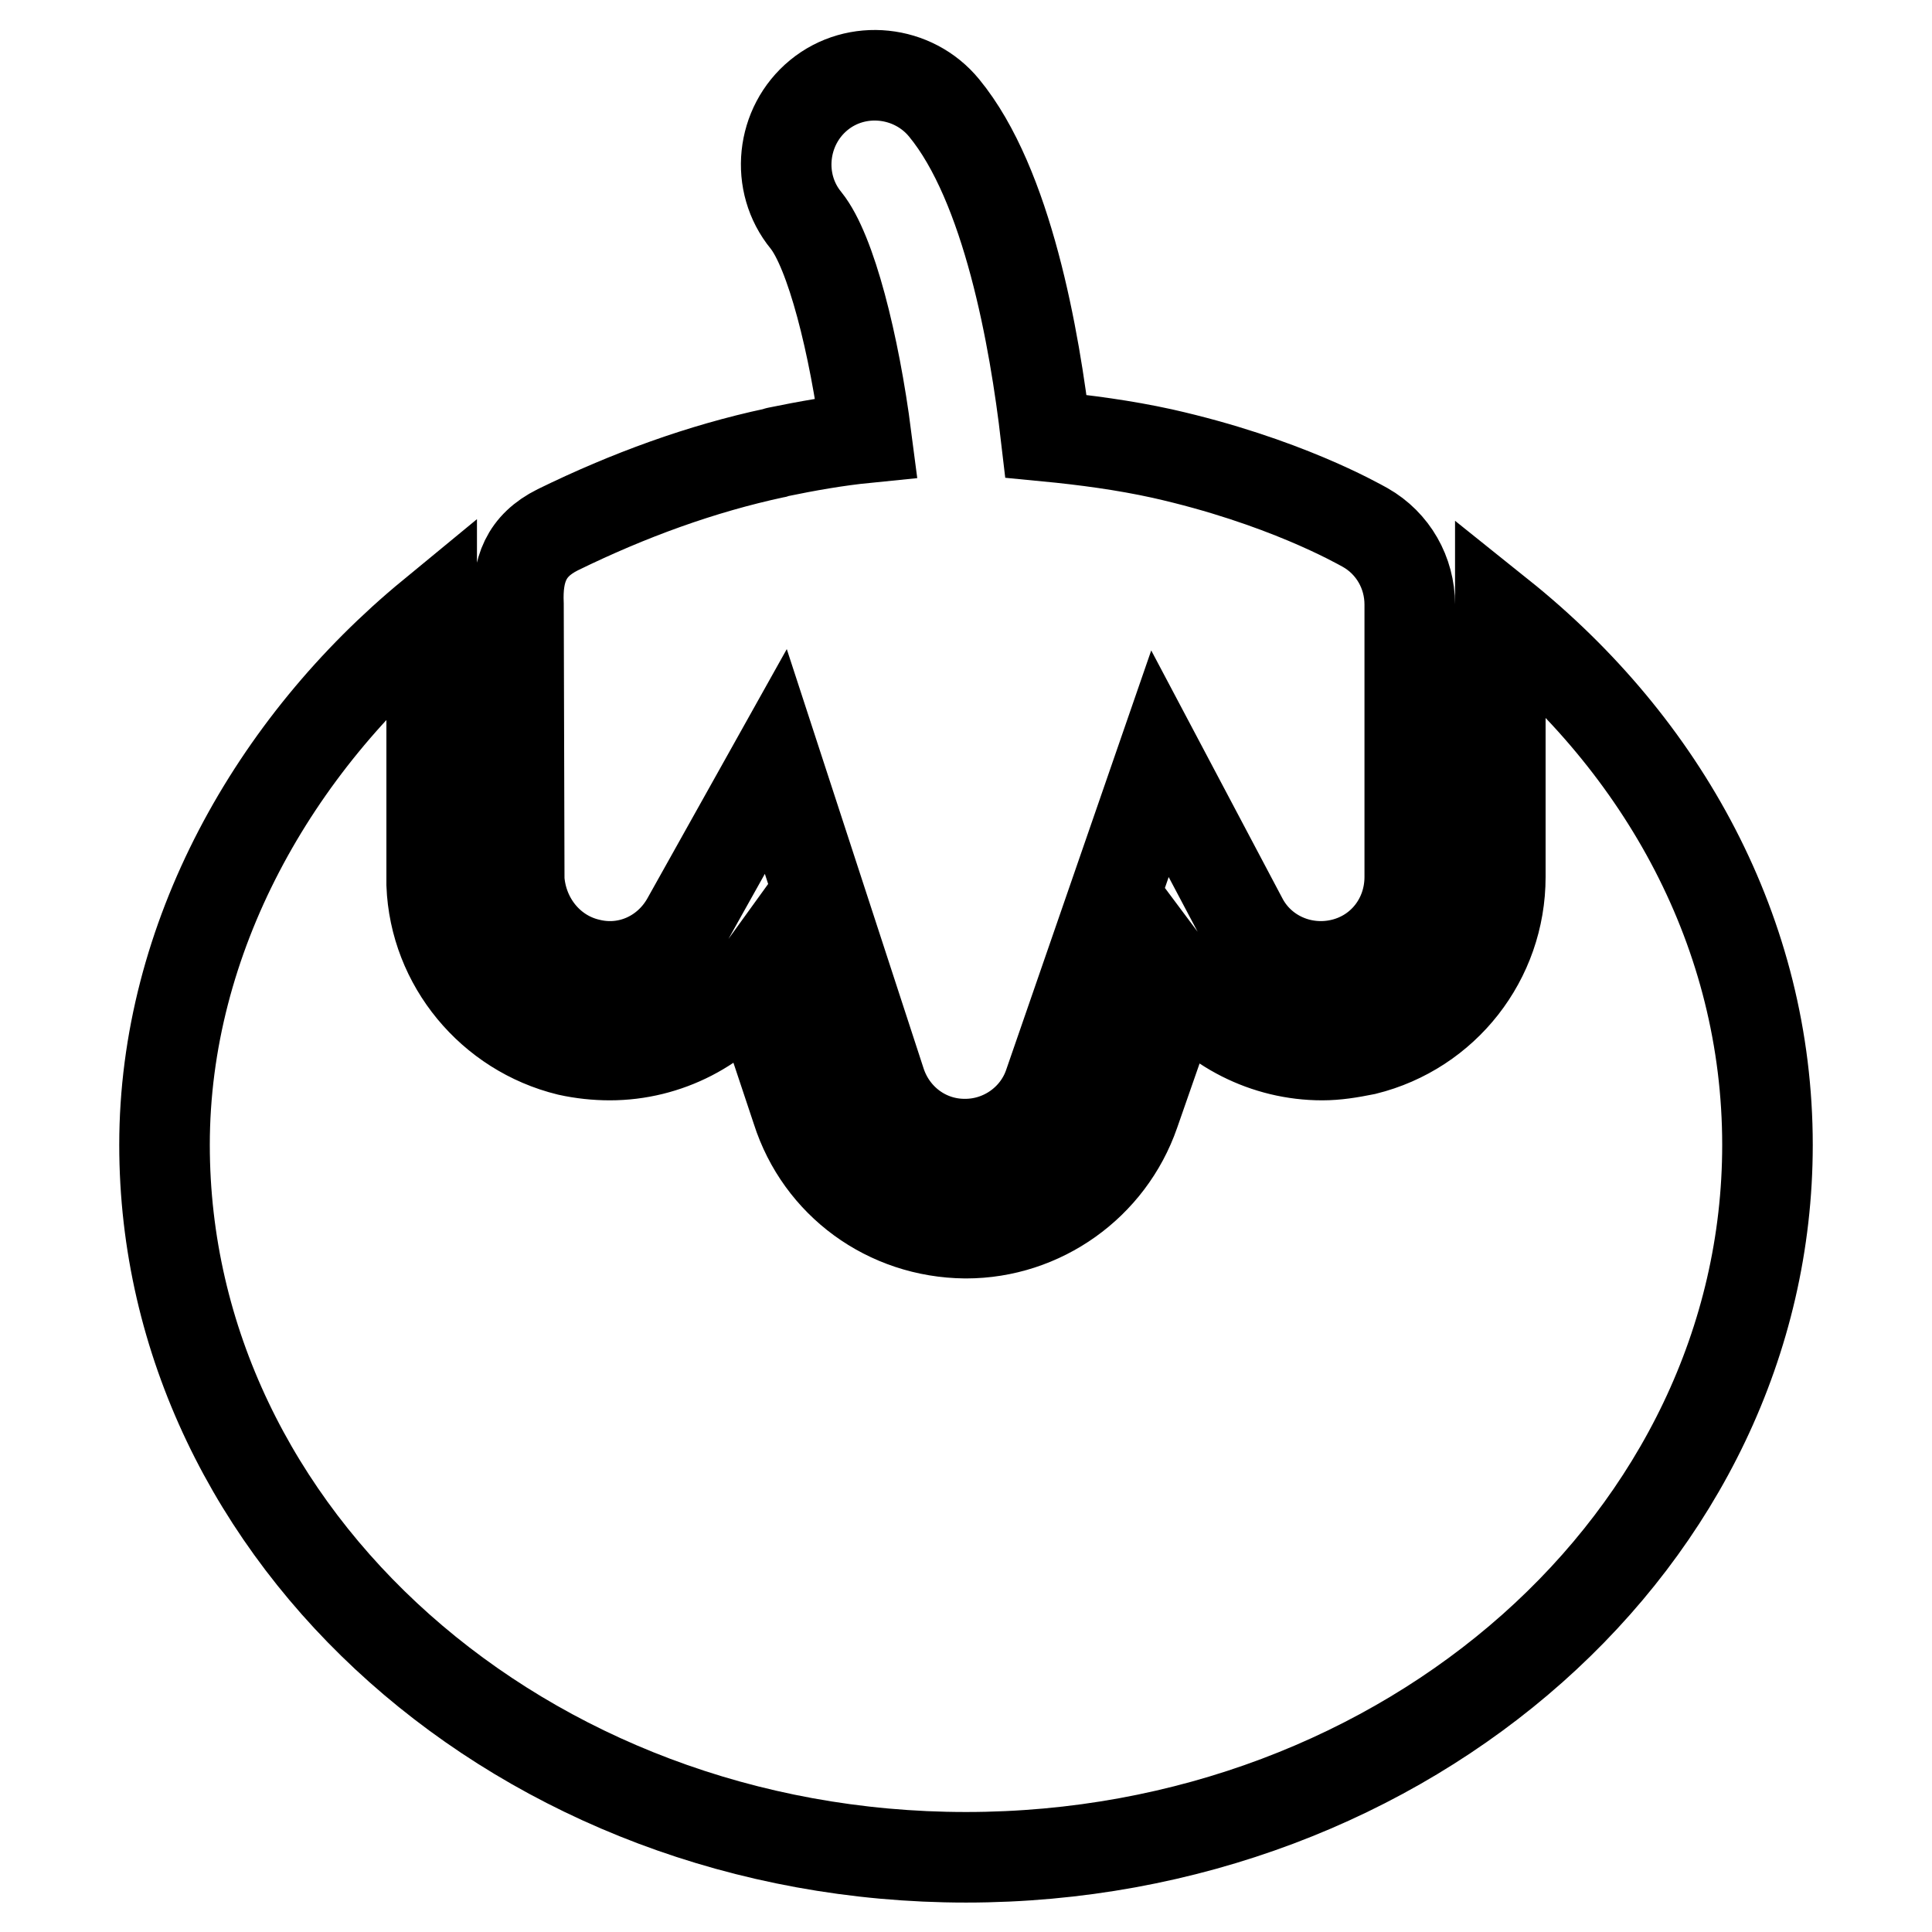
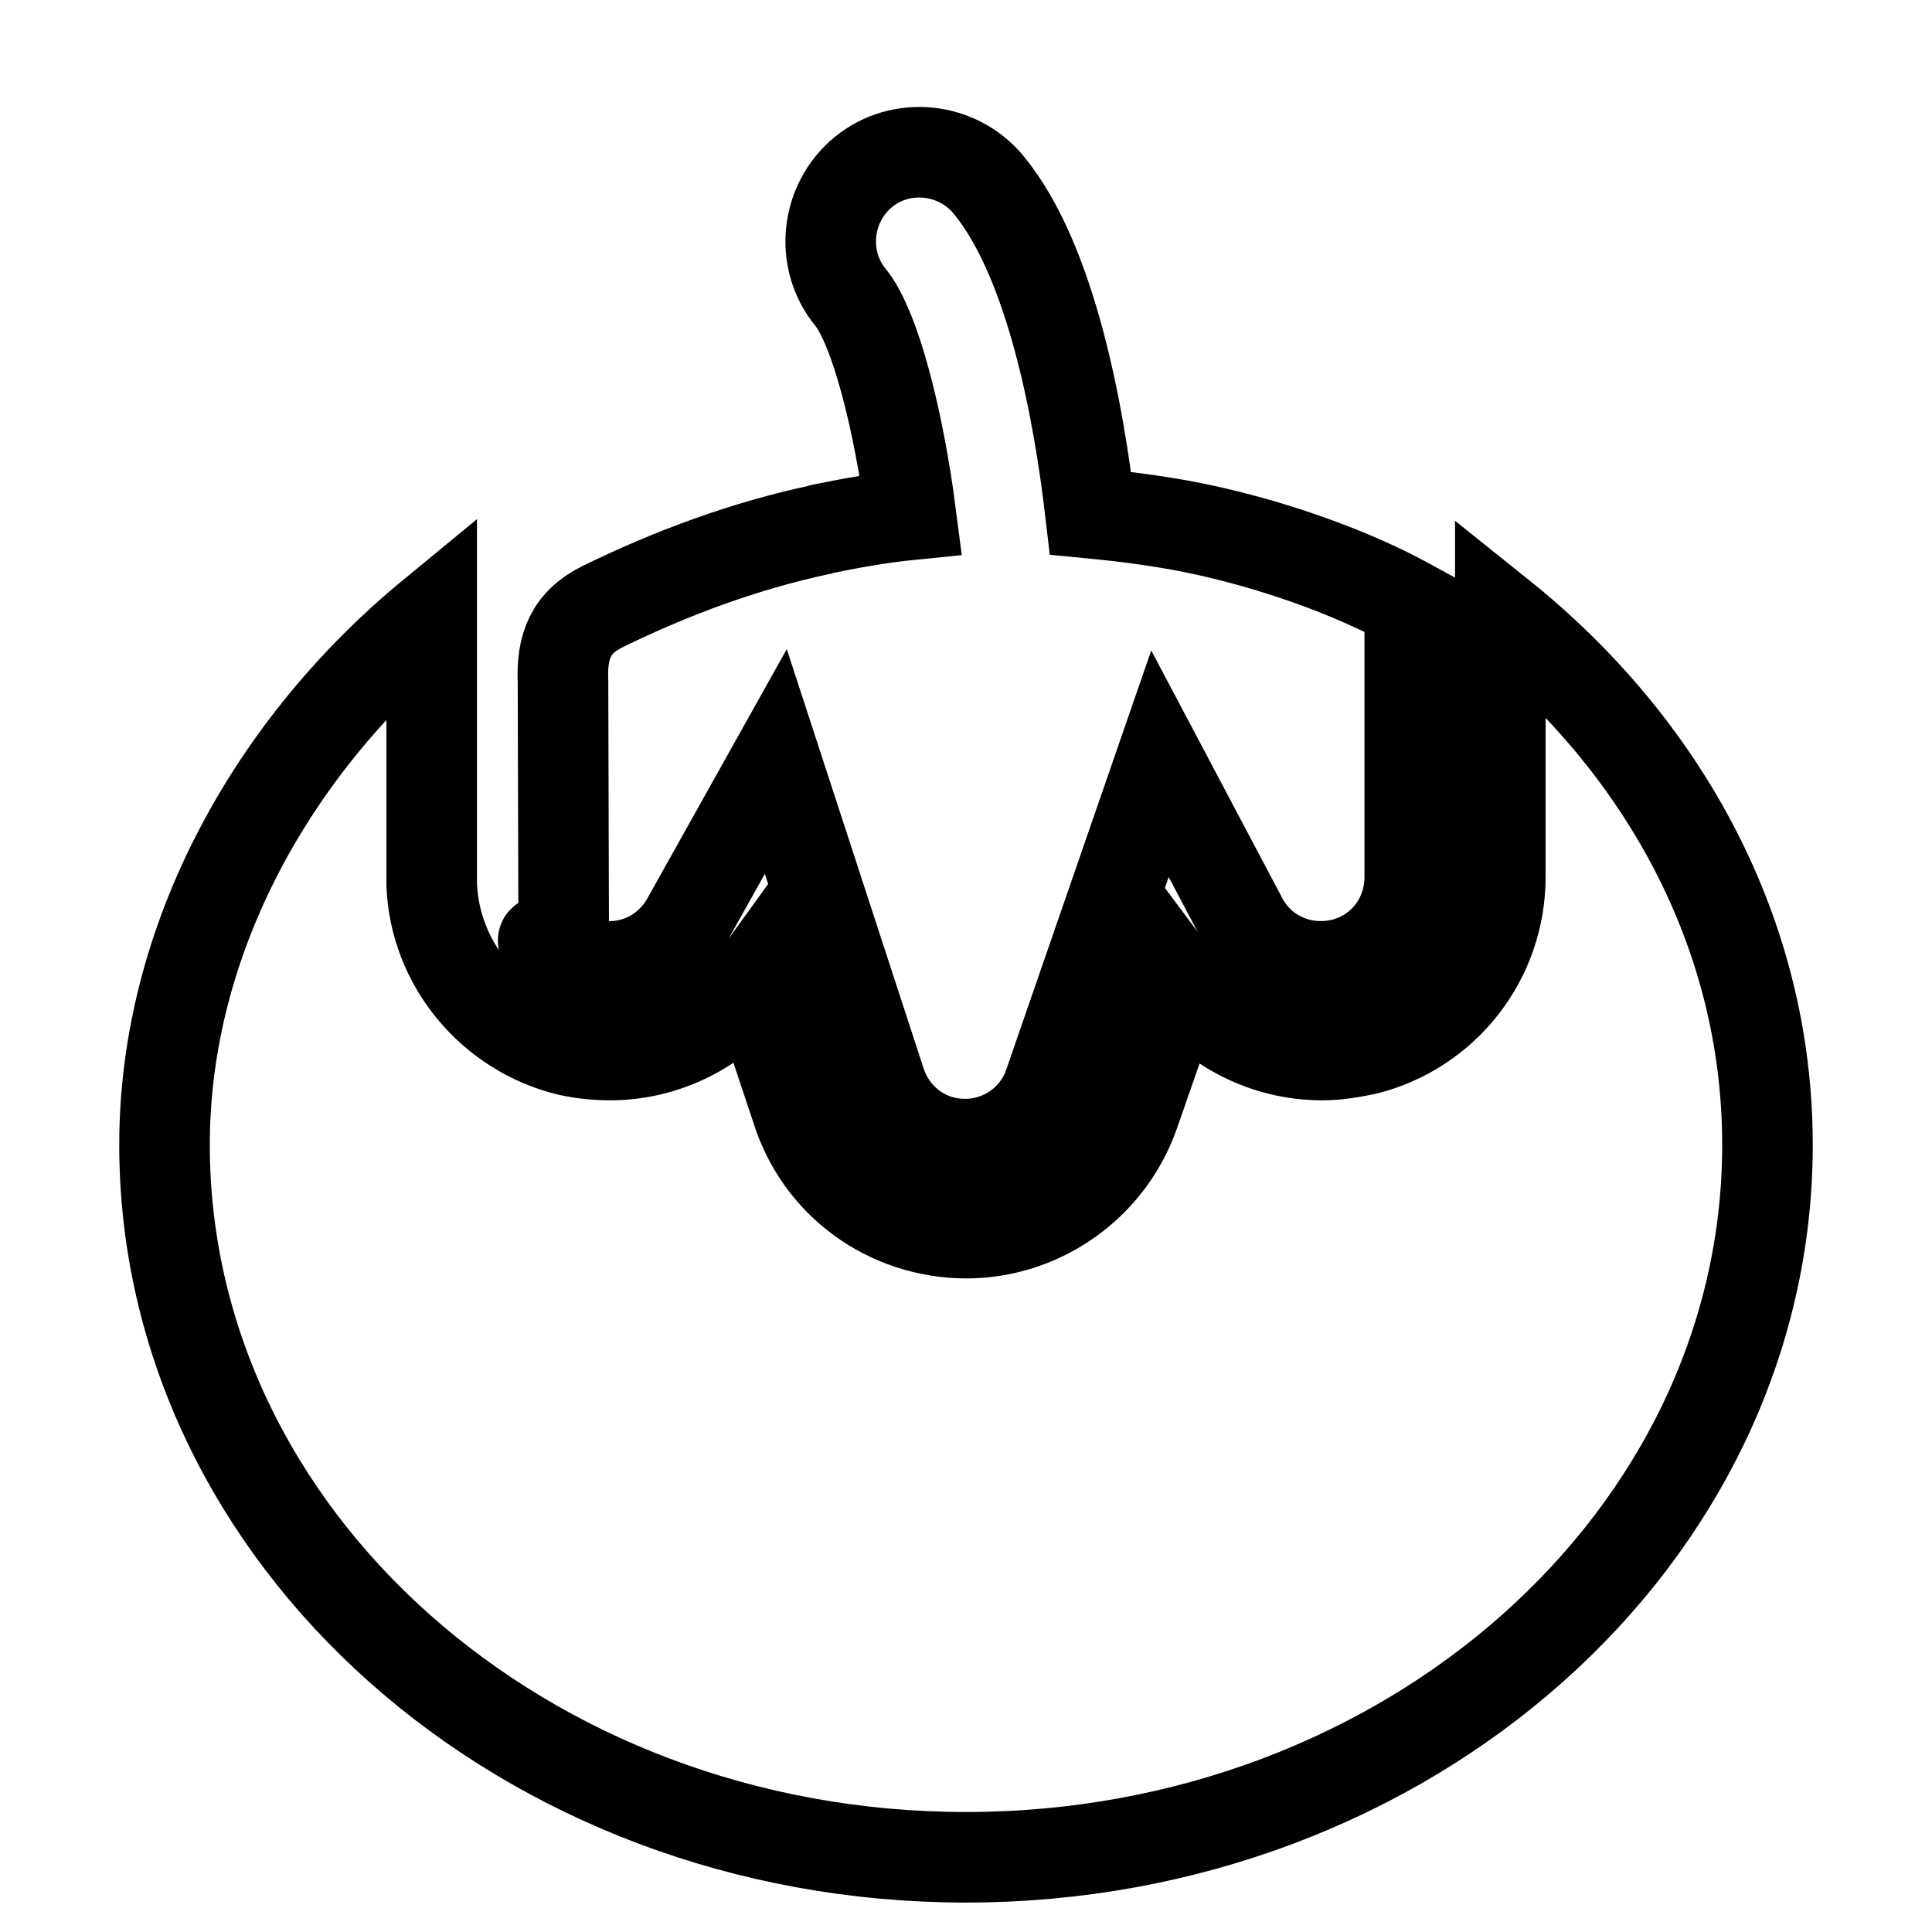
<svg xmlns="http://www.w3.org/2000/svg" version="1.1" x="0px" y="0px" viewBox="0 0 256 256" enable-background="new 0 0 256 256" xml:space="preserve">
  <g>
-     <path stroke-width="12" fill-opacity="0" stroke="#000000" d="M198.8,81.5v34.7c0,10.9-7.4,20.3-17.9,22.9c-2,0.4-3.8,0.7-5.7,0.7c-7.5,0-14.5-3.6-18.9-9.5l-6,17.2 C147,157,138,163.4,128,163.4h-0.1c-10.3-0.1-19.2-6.6-22.3-16.3L99.9,130c-4.4,6.1-11.5,9.8-19.1,9.8c-1.8,0-3.7-0.2-5.5-0.6 c-10.2-2.5-17.7-11.5-18.1-22V81.5c-20.9,17.2-35.4,42.8-35.4,70.2c0,52,47.6,94.4,106.2,94.4c58.5,0,106.2-42.3,106.2-94.4 C234.2,123.7,220.4,98.8,198.8,81.5z M78,127.7c5.2,1.3,10.4-1.1,13-5.7l11.8-21.1l13.9,42.6c1.6,4.8,6,8.1,11.1,8.1h0.1 c5,0,9.5-3.2,11.1-7.9l14.7-42.5l10.9,20.6c2.5,4.8,8,7.2,13.3,5.9c5.3-1.3,8.9-6,8.9-11.5V80.1c0-4.2-2.2-8.1-5.9-10.2 c-1.1-0.6-10.9-6.2-26.9-9.8c-5-1.1-10.2-1.8-15.4-2.3c-1.5-12.9-5.1-33.3-13.5-43.5c-4.1-5-11.6-5.8-16.6-1.7 c-5,4.1-5.8,11.6-1.7,16.6c3.3,4.1,6.4,16.4,8,28.8c-4,0.4-7.9,1.1-11.8,1.9c-0.1,0-0.1,0.1-0.3,0.1c-9.8,2.1-19.4,5.6-28.8,10.2 c-4.2,2.1-5.4,5.3-5.2,9.9l0.1,36.5C69.2,122,72.9,126.5,78,127.7L78,127.7z" />
+     <path stroke-width="12" fill-opacity="0" stroke="#000000" d="M198.8,81.5v34.7c0,10.9-7.4,20.3-17.9,22.9c-2,0.4-3.8,0.7-5.7,0.7c-7.5,0-14.5-3.6-18.9-9.5l-6,17.2 C147,157,138,163.4,128,163.4h-0.1c-10.3-0.1-19.2-6.6-22.3-16.3L99.9,130c-4.4,6.1-11.5,9.8-19.1,9.8c-1.8,0-3.7-0.2-5.5-0.6 c-10.2-2.5-17.7-11.5-18.1-22V81.5c-20.9,17.2-35.4,42.8-35.4,70.2c0,52,47.6,94.4,106.2,94.4c58.5,0,106.2-42.3,106.2-94.4 C234.2,123.7,220.4,98.8,198.8,81.5z M78,127.7c5.2,1.3,10.4-1.1,13-5.7l11.8-21.1l13.9,42.6c1.6,4.8,6,8.1,11.1,8.1h0.1 c5,0,9.5-3.2,11.1-7.9l14.7-42.5l10.9,20.6c2.5,4.8,8,7.2,13.3,5.9c5.3-1.3,8.9-6,8.9-11.5V80.1c-1.1-0.6-10.9-6.2-26.9-9.8c-5-1.1-10.2-1.8-15.4-2.3c-1.5-12.9-5.1-33.3-13.5-43.5c-4.1-5-11.6-5.8-16.6-1.7 c-5,4.1-5.8,11.6-1.7,16.6c3.3,4.1,6.4,16.4,8,28.8c-4,0.4-7.9,1.1-11.8,1.9c-0.1,0-0.1,0.1-0.3,0.1c-9.8,2.1-19.4,5.6-28.8,10.2 c-4.2,2.1-5.4,5.3-5.2,9.9l0.1,36.5C69.2,122,72.9,126.5,78,127.7L78,127.7z" />
  </g>
</svg>